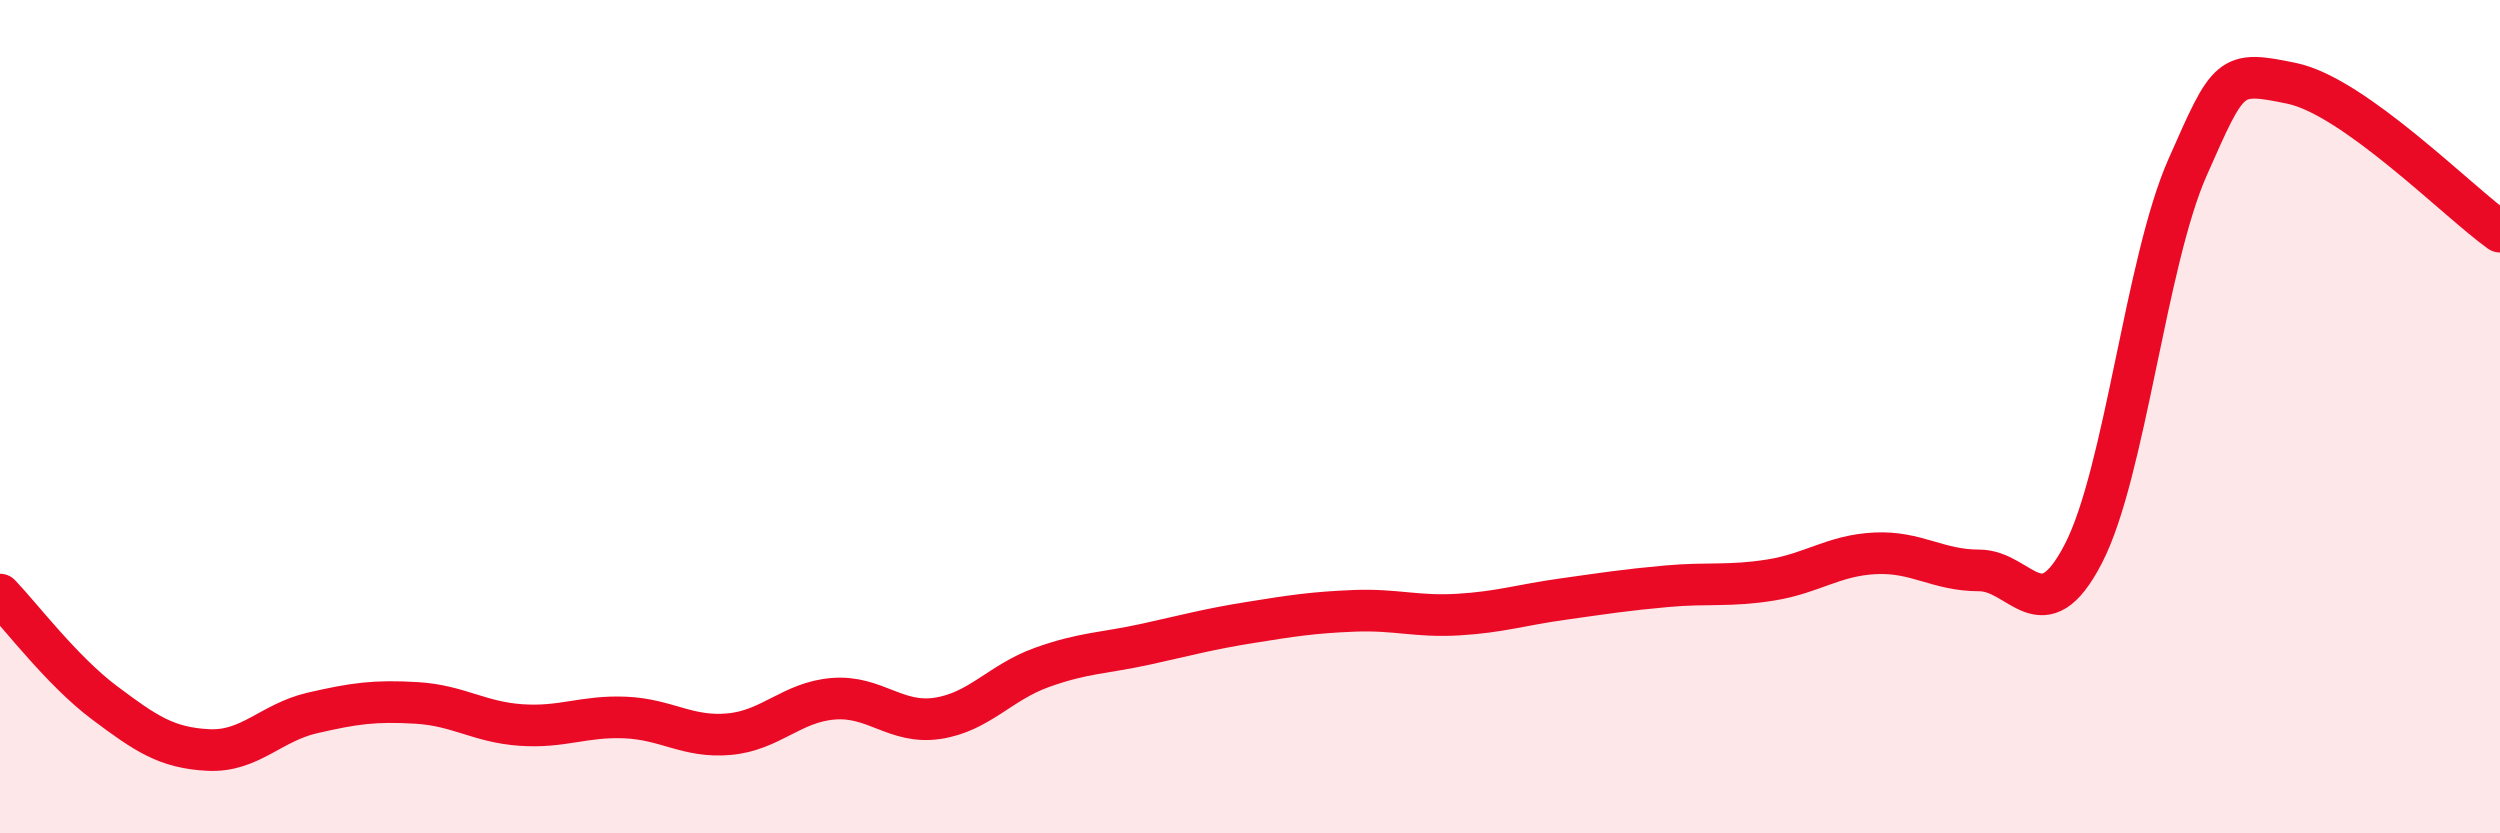
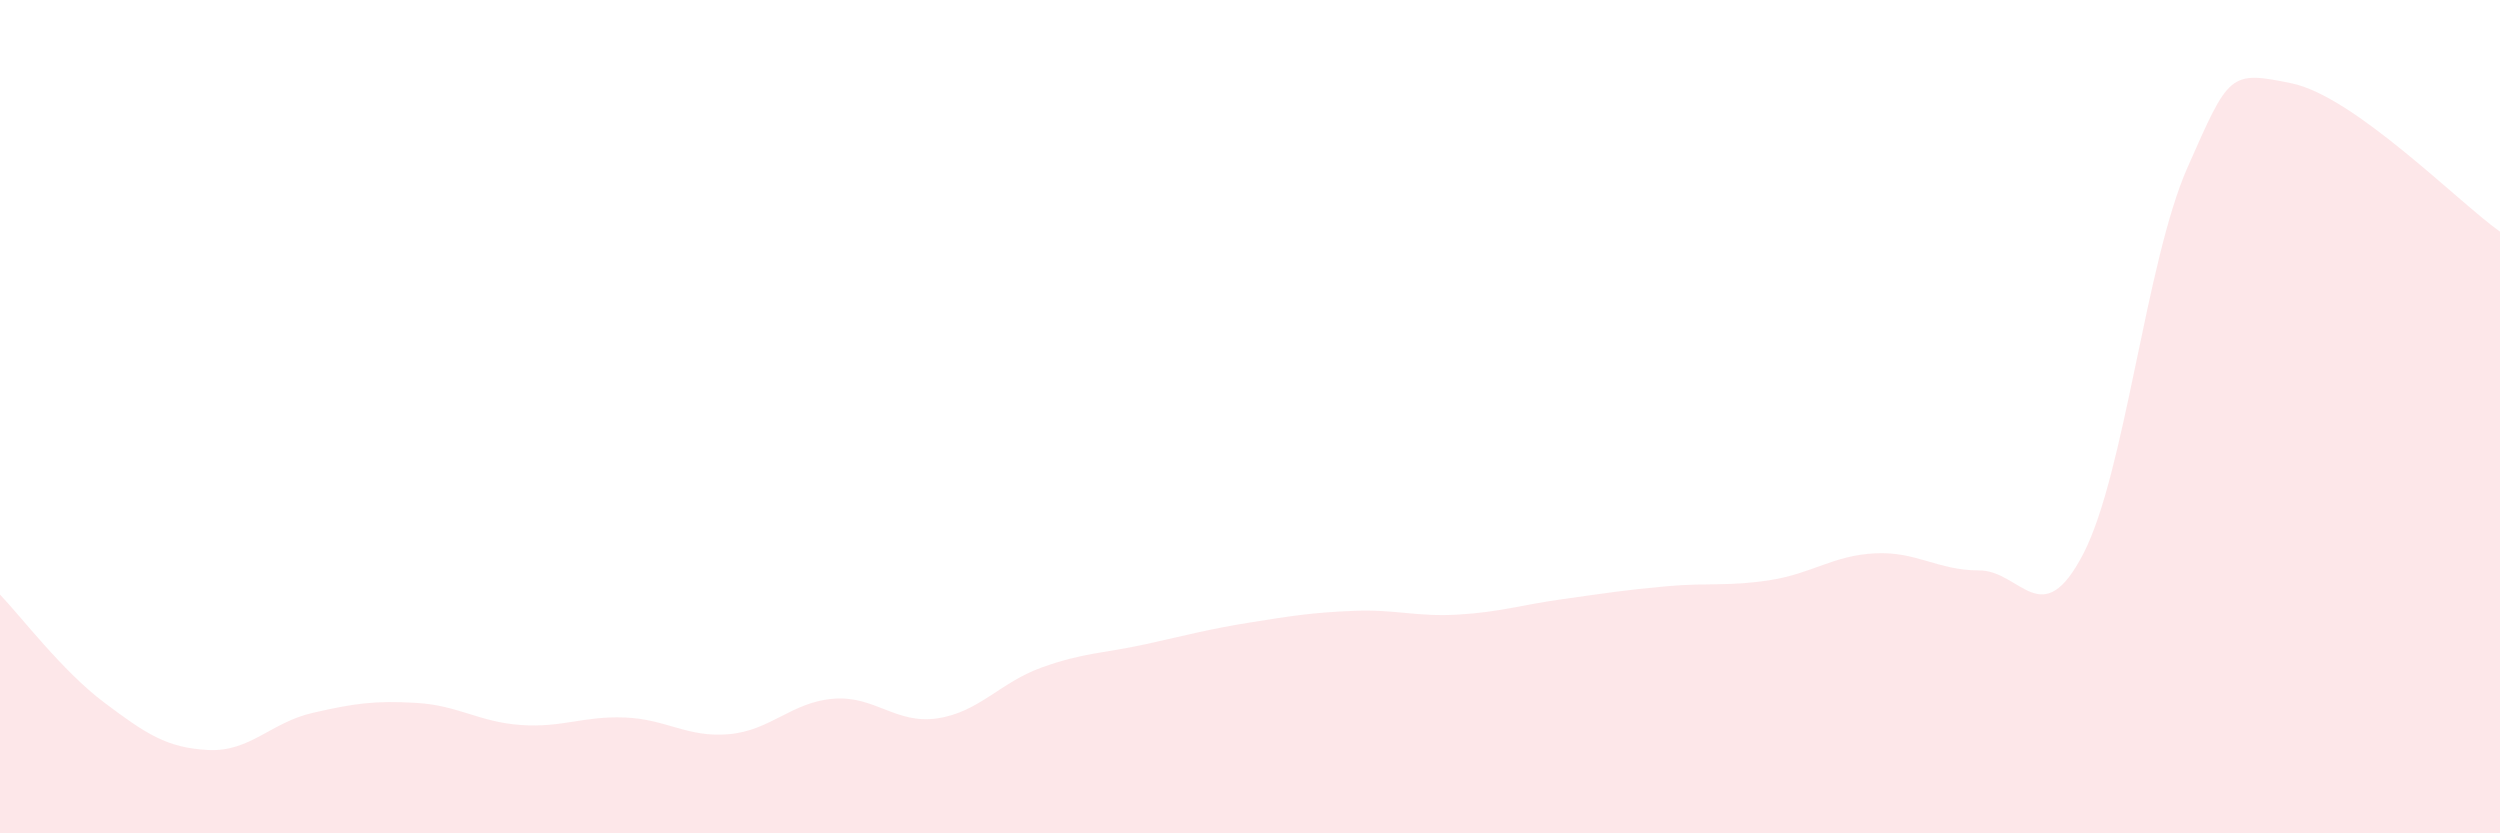
<svg xmlns="http://www.w3.org/2000/svg" width="60" height="20" viewBox="0 0 60 20">
  <path d="M 0,14.27 C 0.5,14.79 1.5,16.11 2.5,16.86 C 3.5,17.61 4,17.95 5,18 C 6,18.05 6.5,17.34 7.5,17.11 C 8.5,16.88 9,16.81 10,16.87 C 11,16.93 11.5,17.33 12.5,17.4 C 13.5,17.47 14,17.18 15,17.22 C 16,17.26 16.5,17.71 17.5,17.62 C 18.5,17.53 19,16.85 20,16.77 C 21,16.69 21.5,17.39 22.5,17.24 C 23.5,17.09 24,16.38 25,16.02 C 26,15.66 26.5,15.68 27.5,15.46 C 28.5,15.24 29,15.1 30,14.94 C 31,14.78 31.5,14.7 32.5,14.66 C 33.5,14.62 34,14.81 35,14.75 C 36,14.69 36.5,14.52 37.5,14.38 C 38.5,14.24 39,14.16 40,14.07 C 41,13.98 41.5,14.08 42.5,13.92 C 43.5,13.76 44,13.33 45,13.28 C 46,13.23 46.5,13.69 47.5,13.69 C 48.5,13.69 49,15.22 50,13.29 C 51,11.36 51.5,6.28 52.5,4.02 C 53.5,1.76 53.5,1.69 55,2 C 56.5,2.31 59,4.85 60,5.56L60 20L0 20Z" fill="#EB0A25" opacity="0.1" stroke-linecap="round" stroke-linejoin="round" />
-   <path d="M 0,14.27 C 0.5,14.79 1.5,16.11 2.5,16.86 C 3.5,17.61 4,17.95 5,18 C 6,18.05 6.5,17.34 7.5,17.11 C 8.5,16.88 9,16.81 10,16.87 C 11,16.93 11.5,17.33 12.5,17.4 C 13.5,17.47 14,17.18 15,17.22 C 16,17.26 16.5,17.71 17.5,17.62 C 18.5,17.53 19,16.85 20,16.77 C 21,16.69 21.5,17.39 22.5,17.24 C 23.5,17.09 24,16.38 25,16.02 C 26,15.66 26.5,15.68 27.5,15.46 C 28.5,15.24 29,15.1 30,14.94 C 31,14.78 31.5,14.7 32.5,14.66 C 33.5,14.62 34,14.81 35,14.75 C 36,14.69 36.5,14.52 37.5,14.38 C 38.5,14.24 39,14.16 40,14.07 C 41,13.98 41.5,14.08 42.5,13.92 C 43.5,13.76 44,13.33 45,13.28 C 46,13.23 46.5,13.69 47.5,13.69 C 48.5,13.69 49,15.22 50,13.29 C 51,11.36 51.5,6.28 52.5,4.02 C 53.5,1.76 53.5,1.69 55,2 C 56.5,2.31 59,4.85 60,5.56" stroke="#EB0A25" stroke-width="1" fill="none" stroke-linecap="round" stroke-linejoin="round" />
</svg>